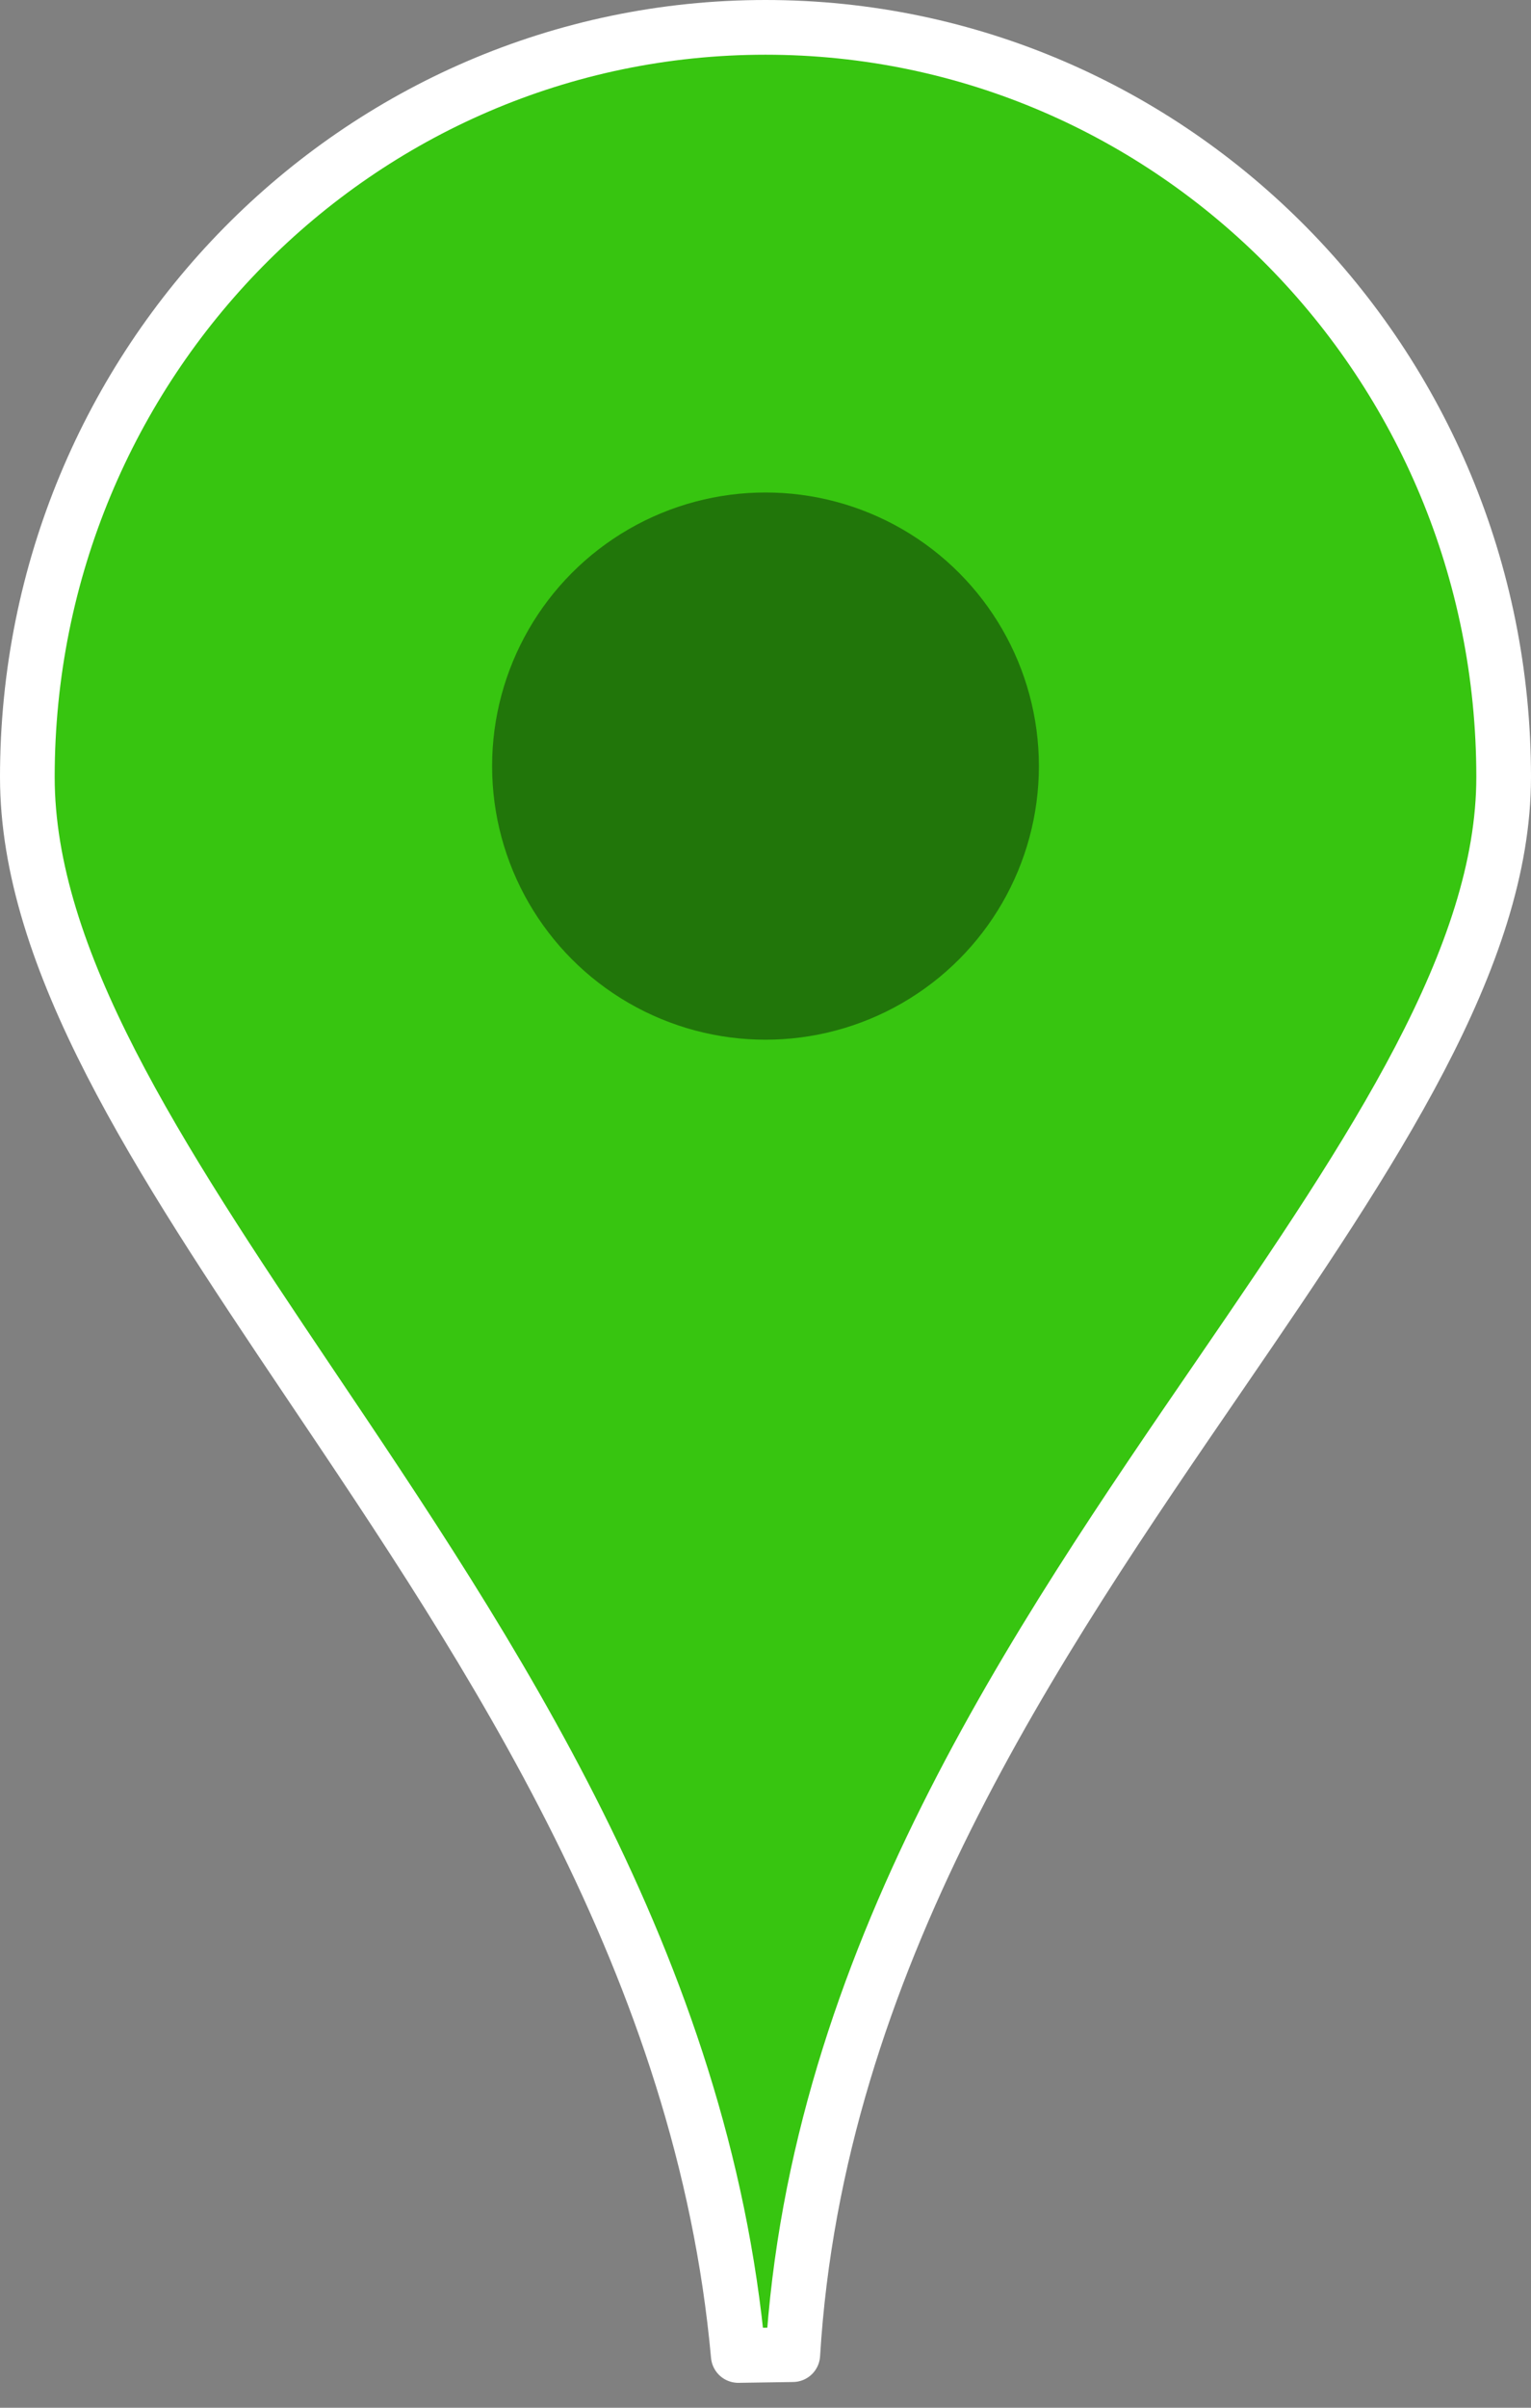
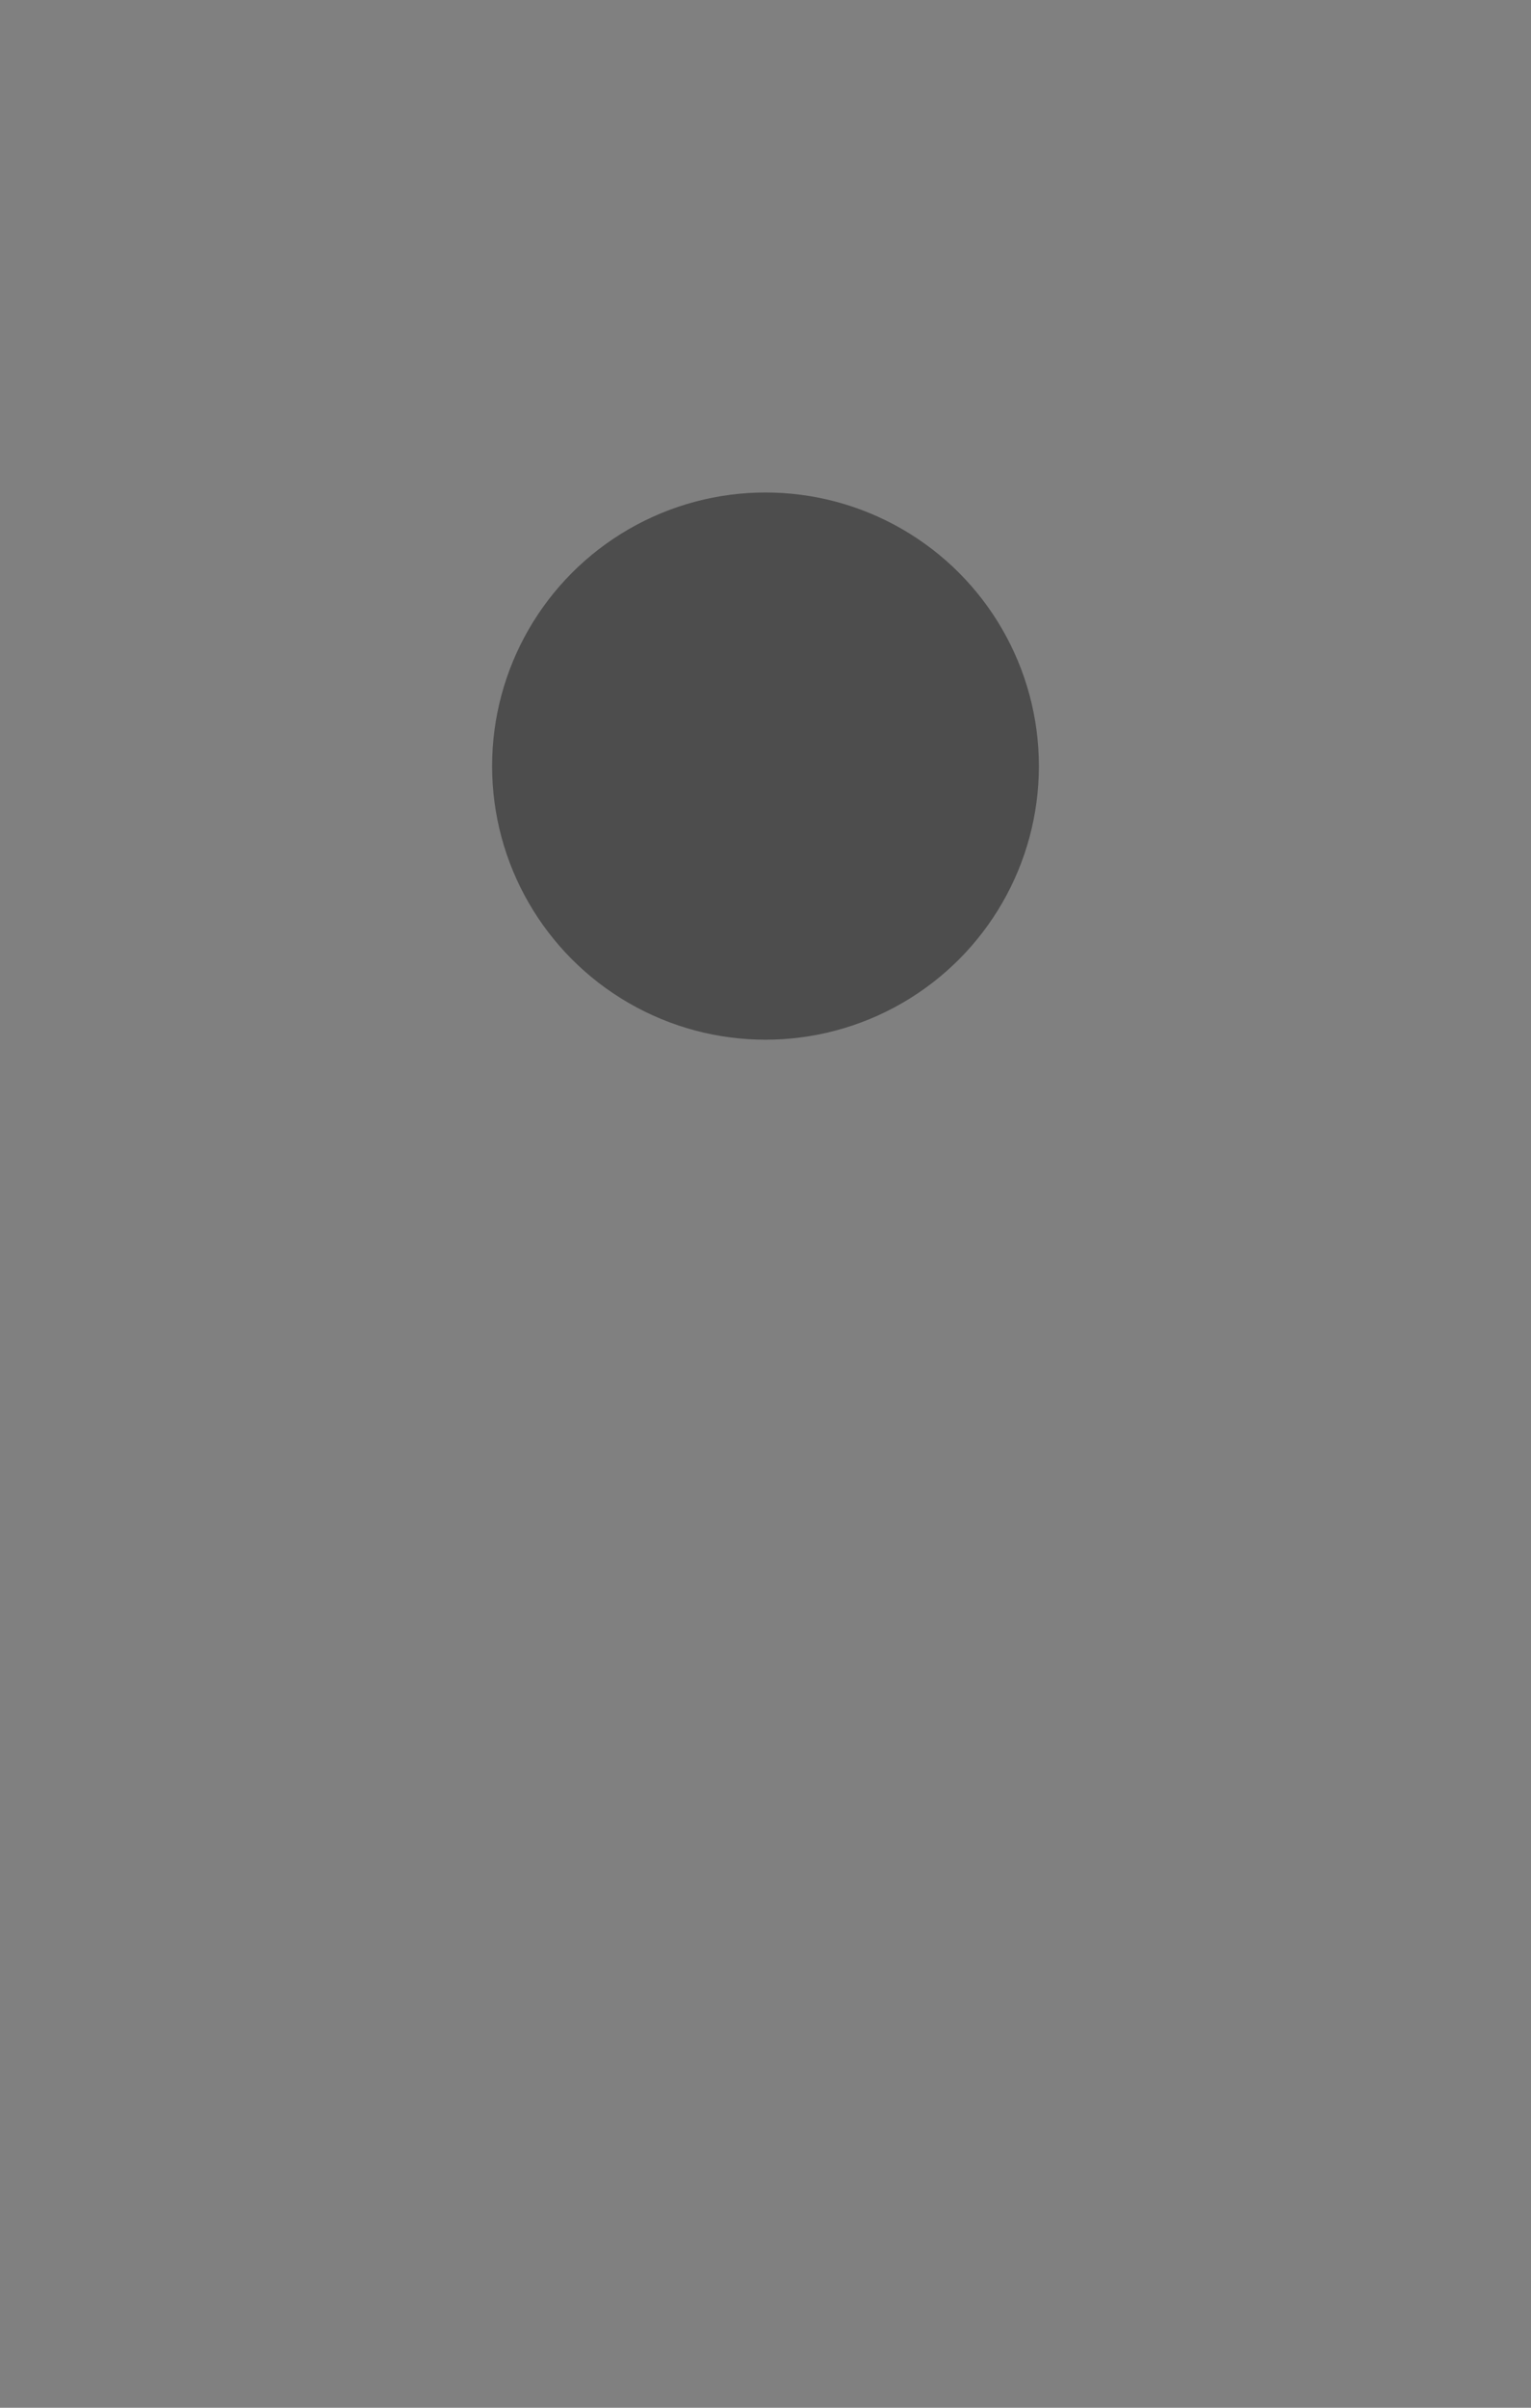
<svg xmlns="http://www.w3.org/2000/svg" width="28px" height="44px" viewBox="0 0 28 44" version="1.1">
  <rect x="0" y="0" width="28" height="44" fill="#808080" stroke="none" />
  <title>6B5B277B-AF6D-4CC6-8413-1F9543B82074</title>
  <g id="Designs" stroke="none" stroke-width="1" fill="none" fill-rule="evenodd">
    <g id="Accommodation---Map-example" transform="translate(-417, -1791)">
      <g id="Group-2" transform="translate(418, 1792)">
-         <path d="M13,-0.5 C16.729,-0.5 20.105,1.034 22.549,3.515 C24.99,5.994 26.5,9.418 26.5,13.2 C26.5,16.483 24.125,20.022 21.341,24.081 C17.931,29.052 13.935,34.841 13.499,42.03 L13.499,42.03 L12.502,42.045 C11.856,34.933 7.969,29.19 4.646,24.253 C1.866,20.121 -0.5,16.529 -0.5,13.2 C-0.5,9.418 1.01,5.994 3.451,3.515 C5.895,1.034 9.271,-0.5 13,-0.5 L13,-0.5 Z" id="Oval" stroke="#FFFFFF" fill="#37C510" stroke-linejoin="round" />
        <circle id="Oval" fill="#000000" opacity="0.4" cx="13" cy="13" r="5" />
      </g>
    </g>
  </g>
</svg>